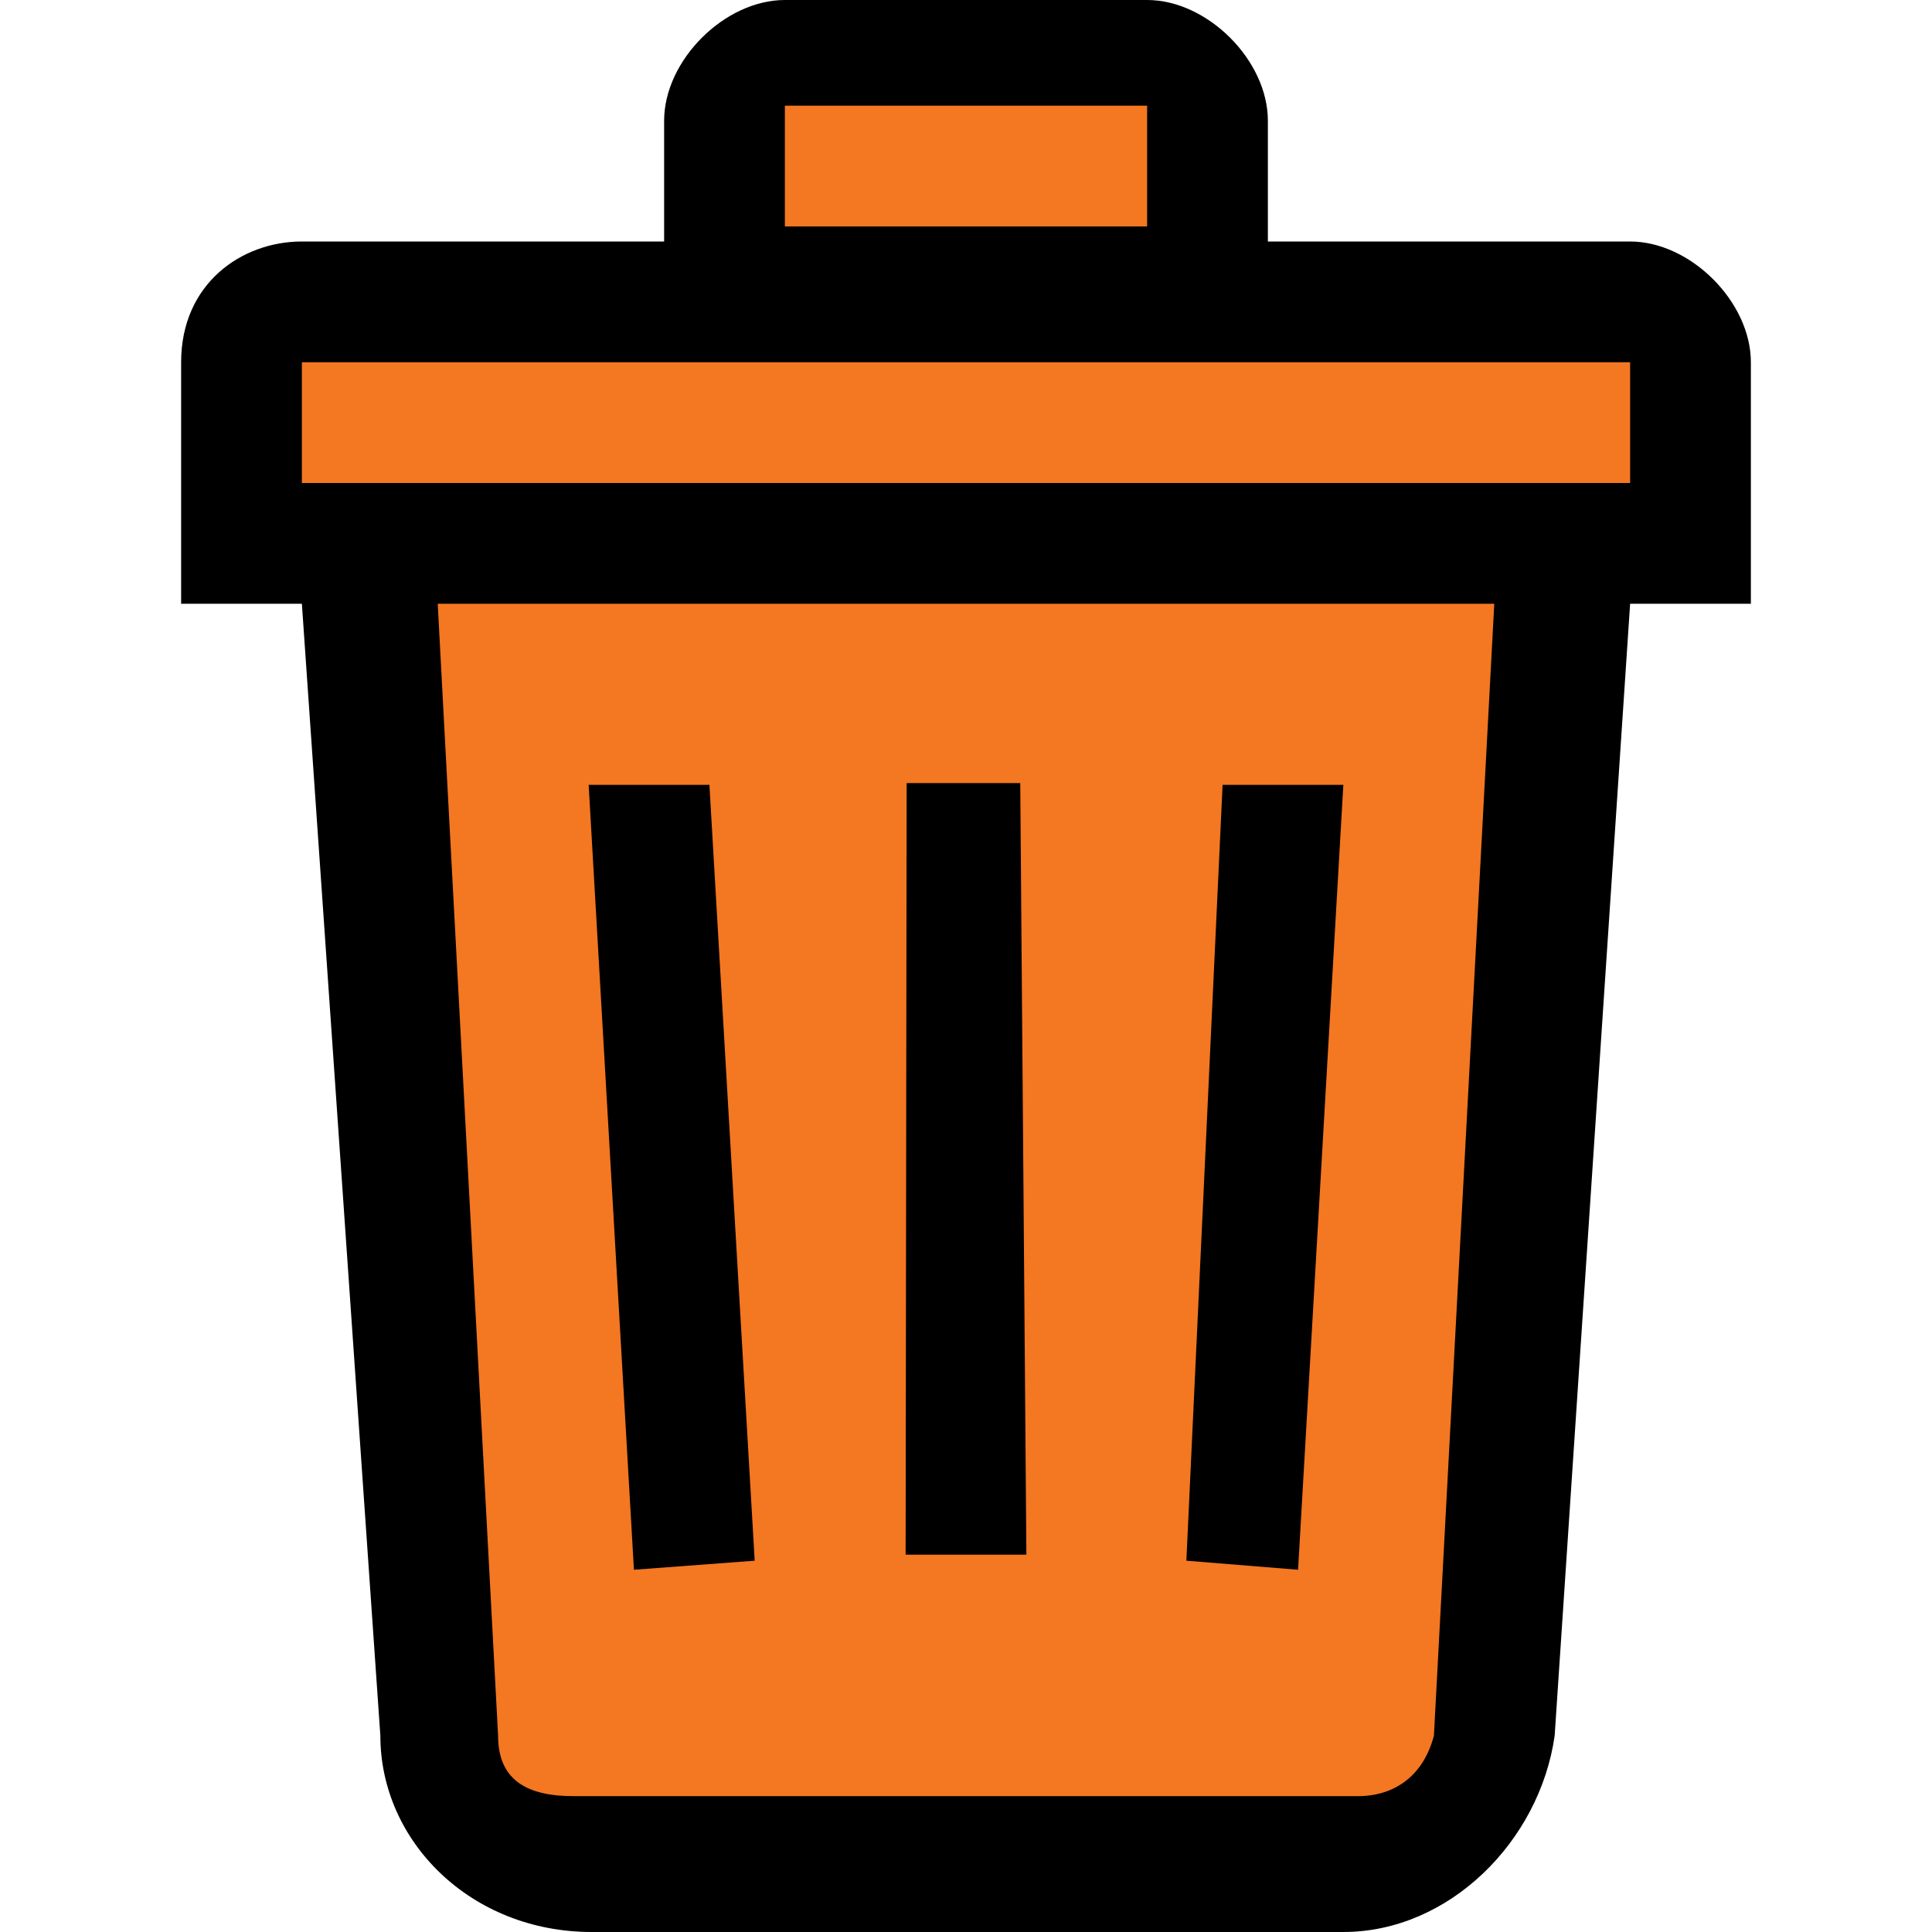
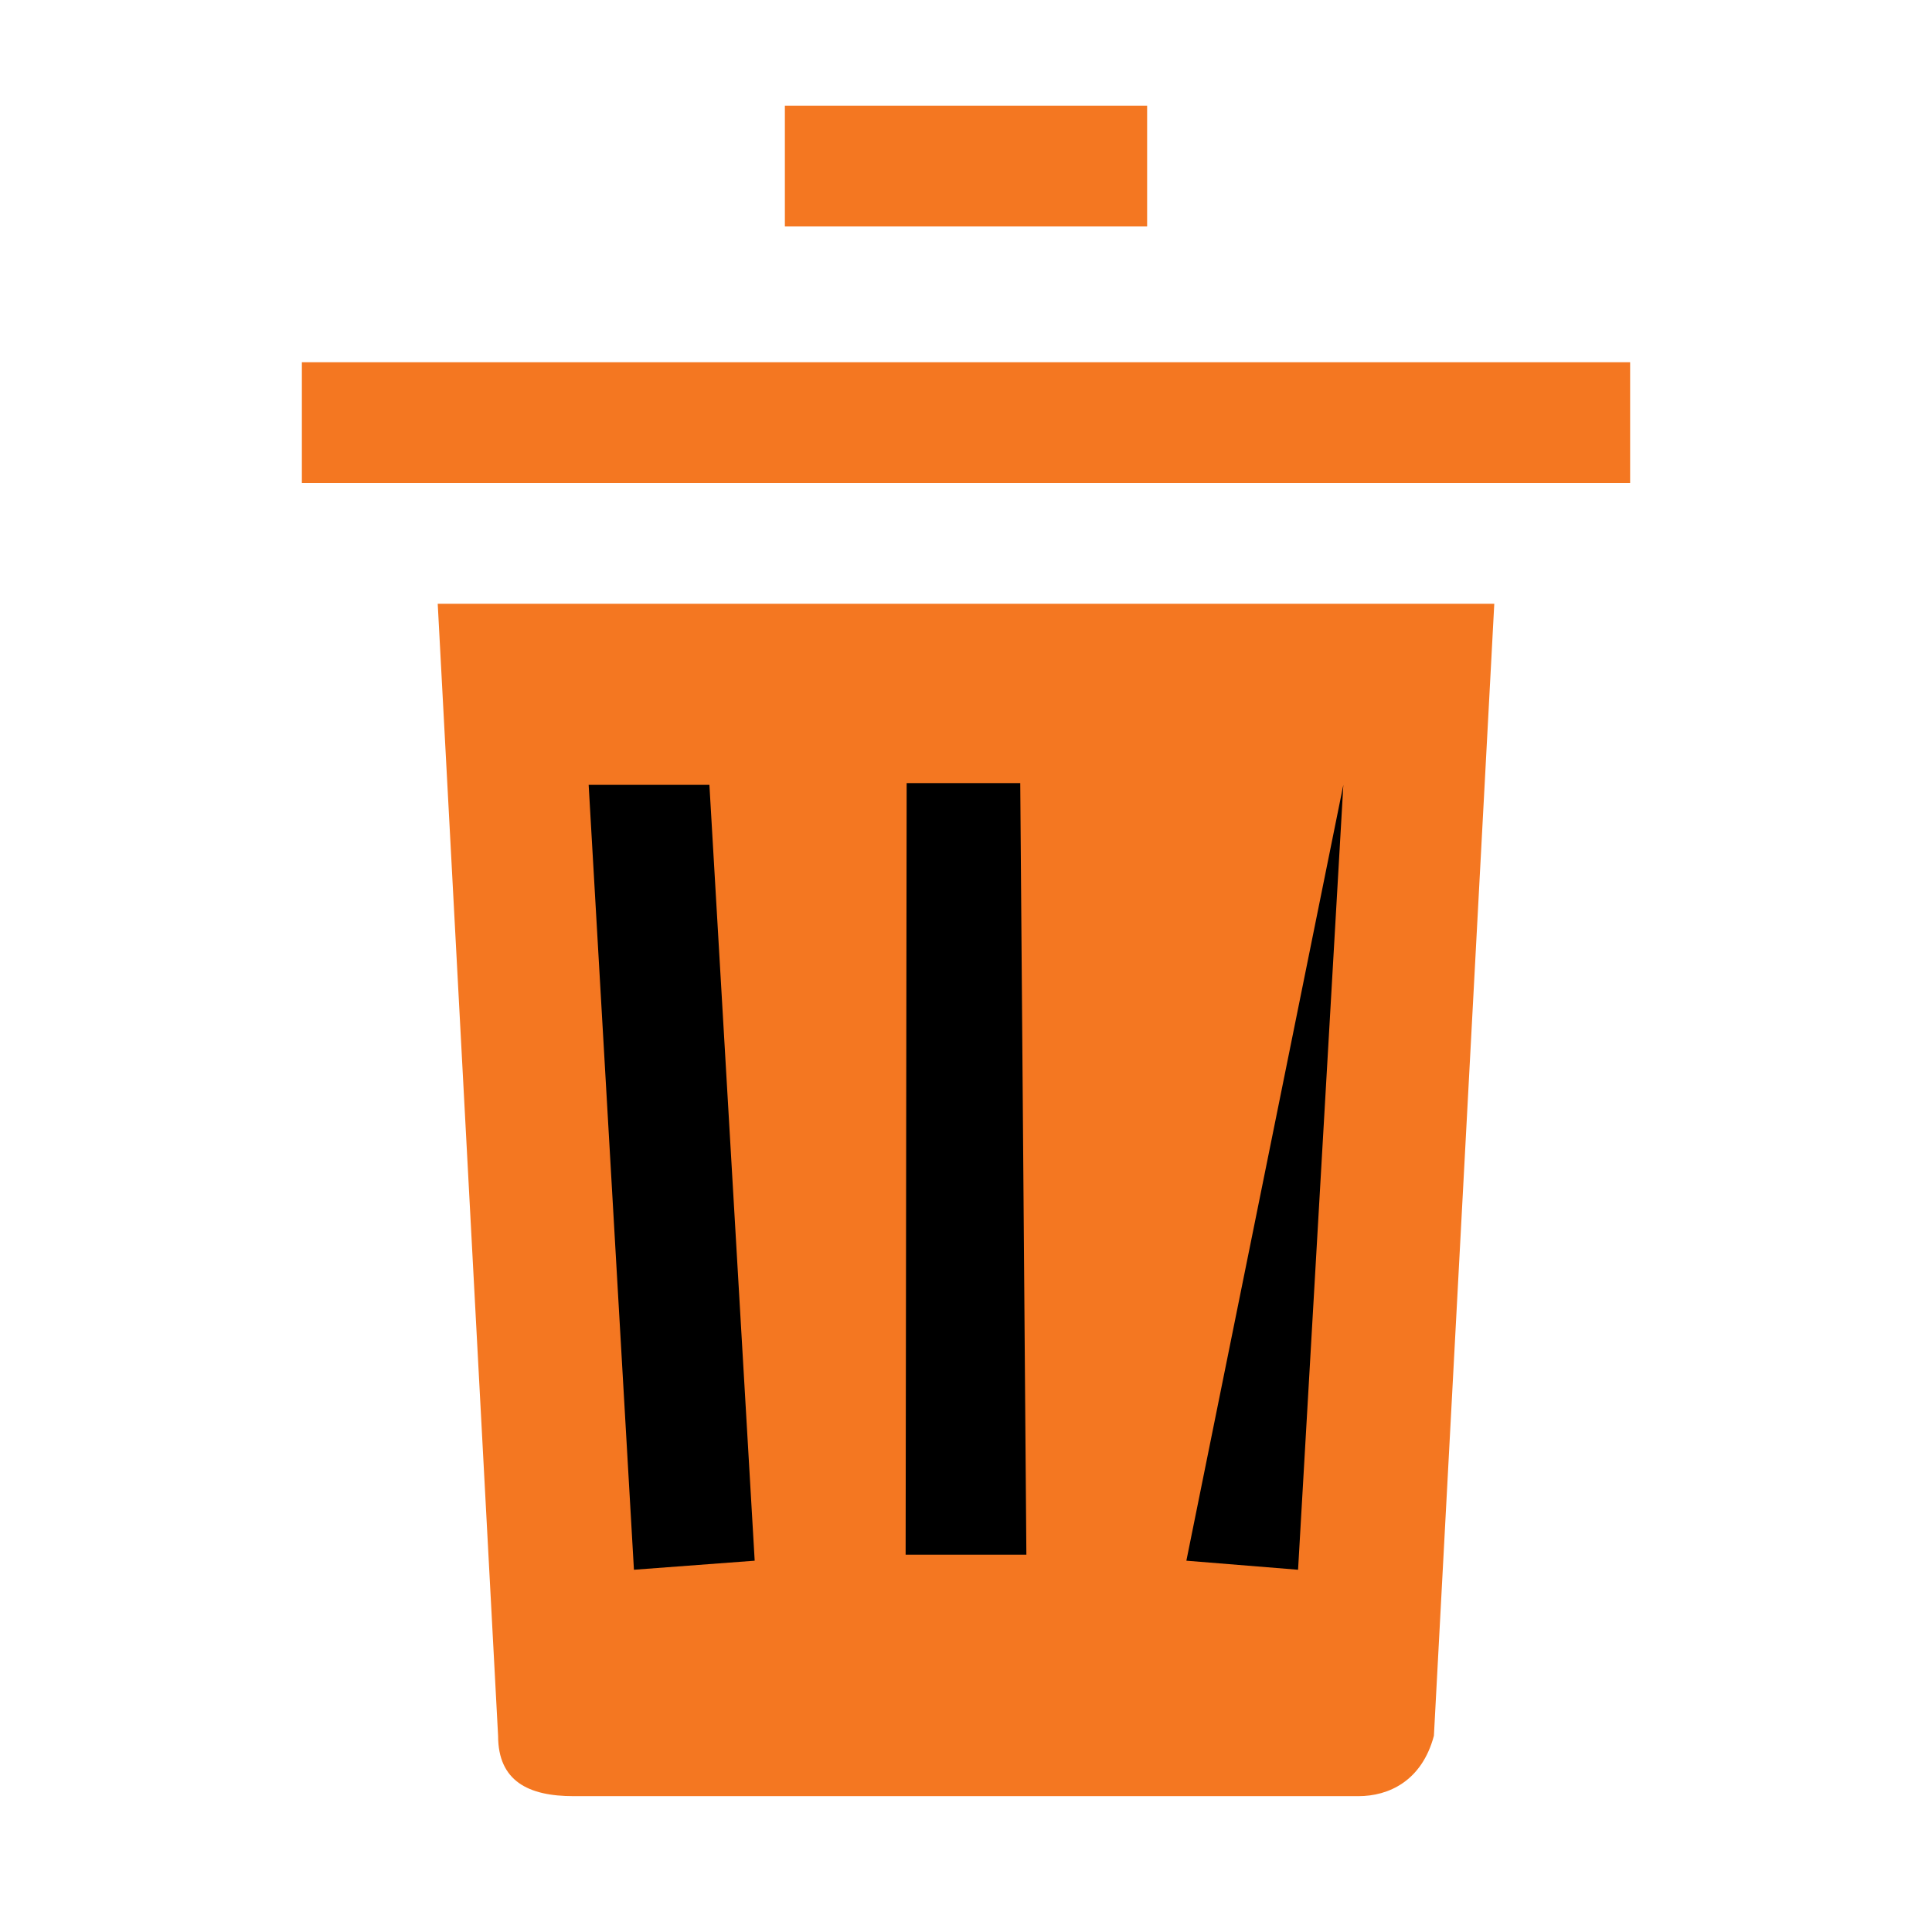
<svg xmlns="http://www.w3.org/2000/svg" xmlns:ns1="http://sodipodi.sourceforge.net/DTD/sodipodi-0.dtd" xmlns:ns2="http://www.inkscape.org/namespaces/inkscape" viewBox="268 268 64 64" version="1.1" id="svg8" ns1:docname="clearurls.svg" ns2:version="0.92.1 r15371">
  <defs id="defs12" />
  <ns1:namedview pagecolor="#ffffff" bordercolor="#666666" borderopacity="1" objecttolerance="10" gridtolerance="10" guidetolerance="10" ns2:pageopacity="0" ns2:pageshadow="2" ns2:window-width="2560" ns2:window-height="1377" id="namedview10" showgrid="false" ns2:zoom="7.375" ns2:cx="1.898305" ns2:cy="10.692116" ns2:window-x="-8" ns2:window-y="32" ns2:window-maximized="1" ns2:current-layer="svg8" />
-   <path d="M290 276v-4c0-2 2-4 4-4h12c2 0 4 2 4 4v4h12c2 0 4 2 4 4v8h-4l-2.5 37.5c-.5 3.5-3.5 6.5-7 6.5h-24.9c-4 0-7-3-7-6.5L278 288h-4v-8c0-2.6 2-4 4-4h12z" id="path2" />
  <path fill="#F47721" d="M313 327.5h-26c-1.5 0-2.5-.5-2.5-2l-2-37.5h35l-2 37.5c-.4 1.5-1.5 2-2.5 2zm-19-56h12v4h-12v-4zm-16 8.5h44v4h-44v-4z" id="path4" />
-   <path d="m 298.034,293.941 h 3.763 L 302,319.5 h -4 z M 293,319.7 l -4,0.3 -1.5,-26 h 4 z m 14.3,0 3.7,0.3 1.5,-26 h -4 z" id="path6" ns2:connector-curvature="0" ns1:nodetypes="ccccccccccccccc" />
+   <path d="m 298.034,293.941 h 3.763 L 302,319.5 h -4 z M 293,319.7 l -4,0.3 -1.5,-26 h 4 z m 14.3,0 3.7,0.3 1.5,-26 z" id="path6" ns2:connector-curvature="0" ns1:nodetypes="ccccccccccccccc" />
</svg>